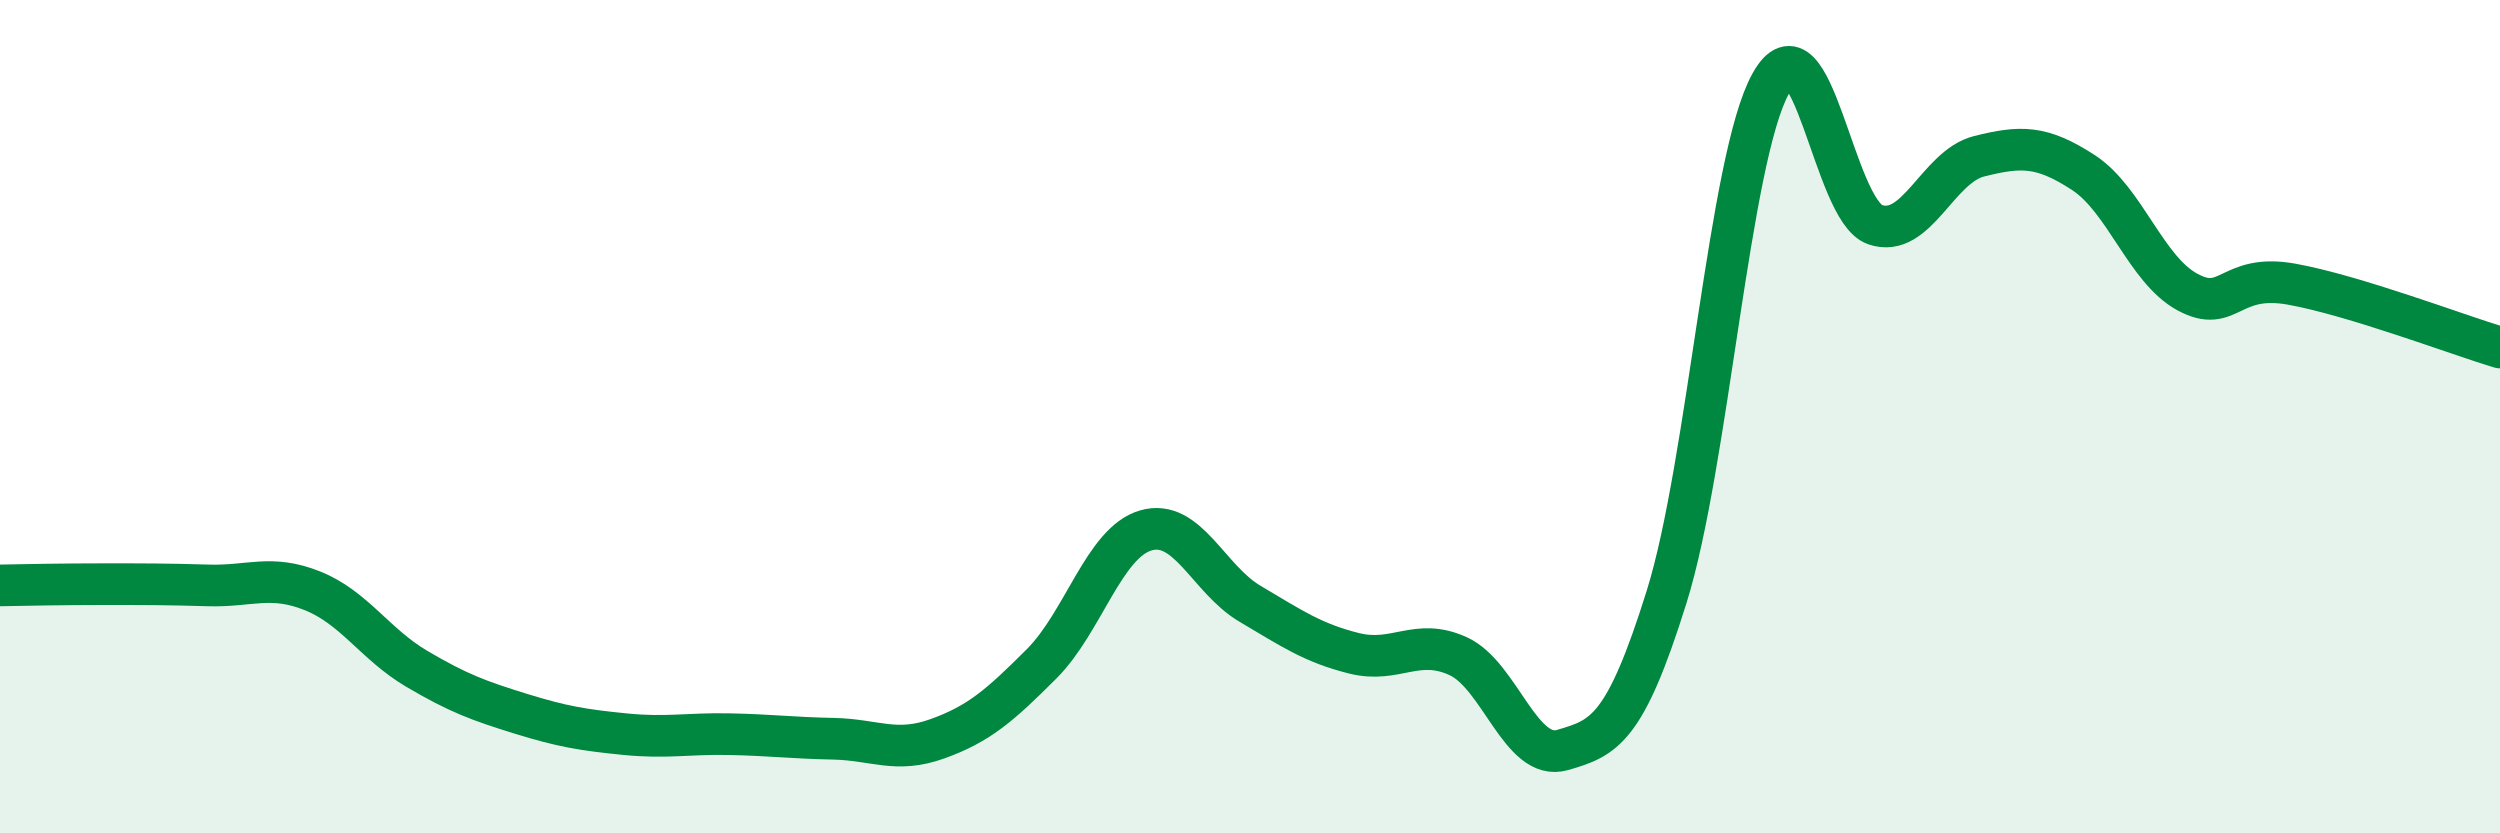
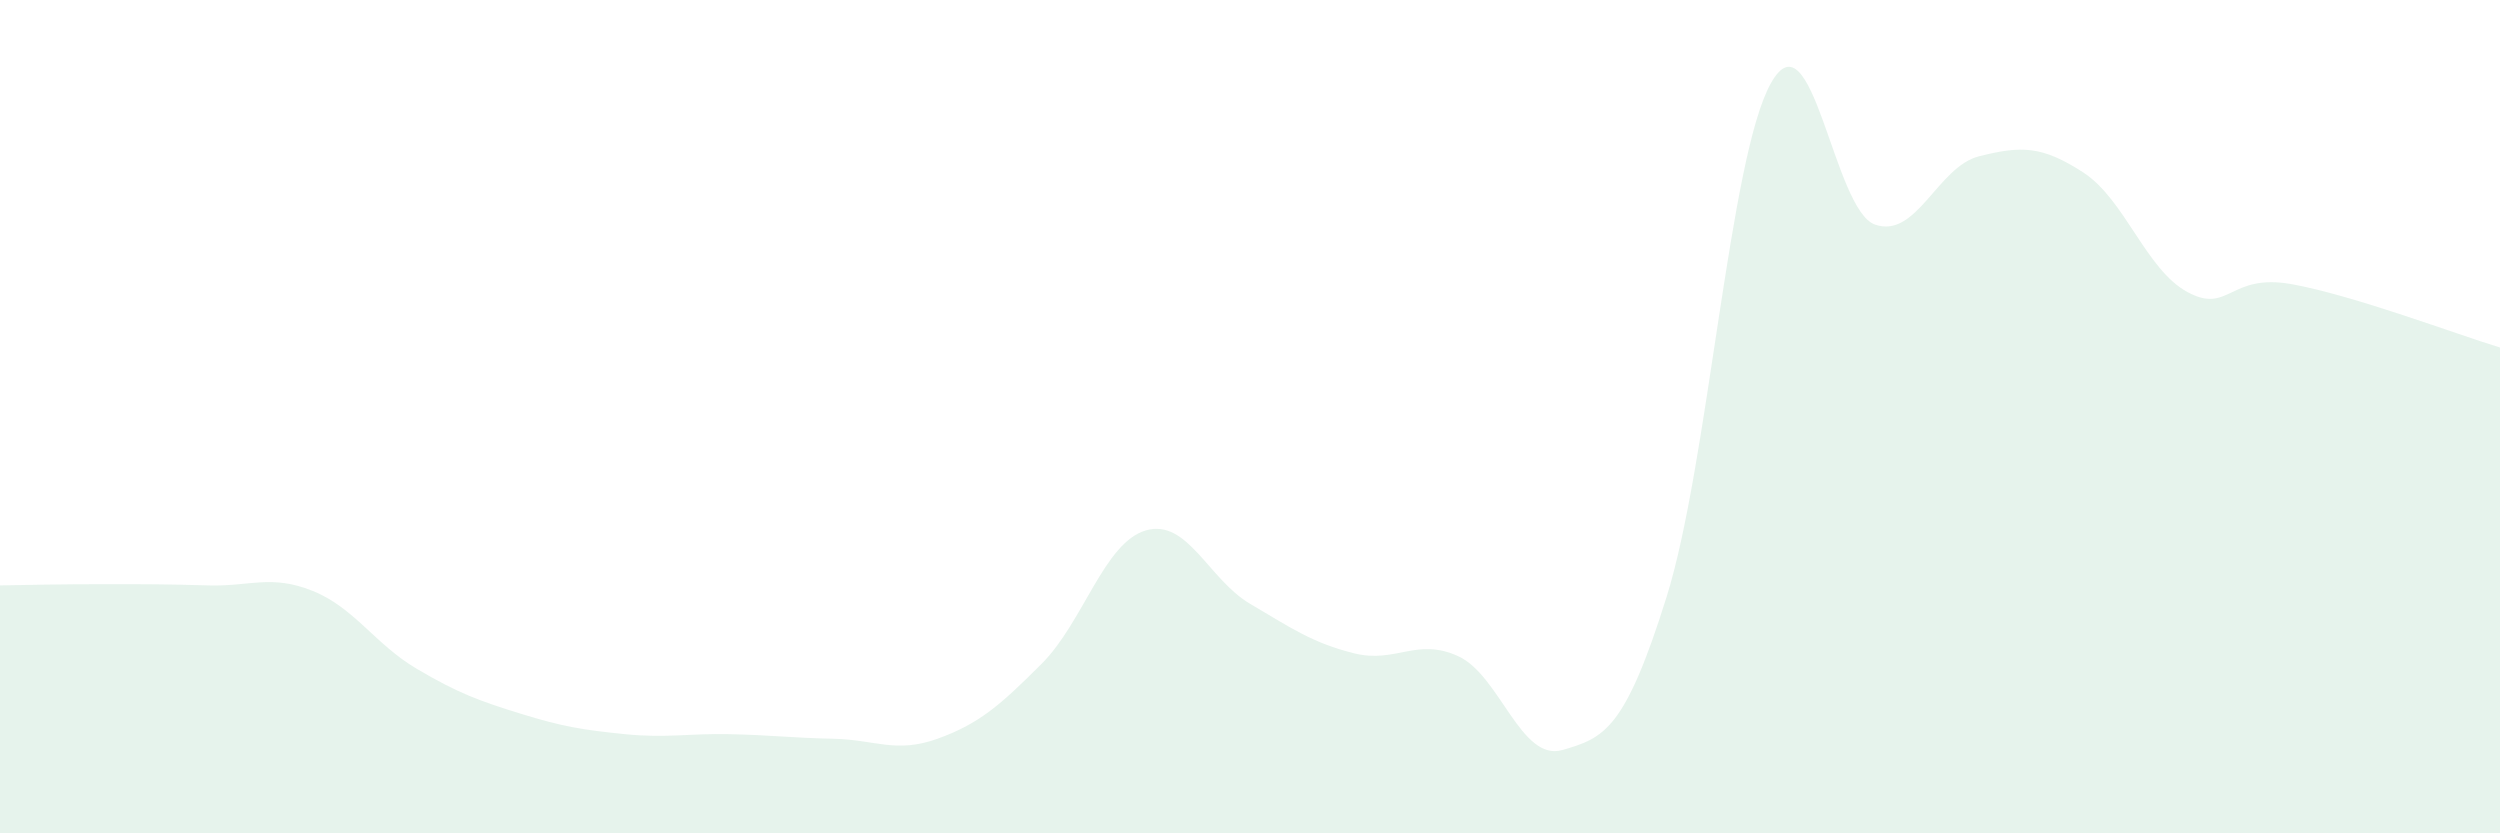
<svg xmlns="http://www.w3.org/2000/svg" width="60" height="20" viewBox="0 0 60 20">
  <path d="M 0,14.05 C 0.5,14.04 1.5,14.02 2.5,14.02 C 3.5,14.02 4,14.02 5,14.05 C 6,14.08 6.5,13.78 7.5,14.18 C 8.5,14.58 9,15.46 10,16.05 C 11,16.64 11.5,16.82 12.5,17.13 C 13.5,17.44 14,17.52 15,17.62 C 16,17.72 16.5,17.6 17.5,17.62 C 18.5,17.64 19,17.71 20,17.73 C 21,17.75 21.5,18.09 22.5,17.73 C 23.5,17.37 24,16.93 25,15.93 C 26,14.93 26.5,13.02 27.5,12.73 C 28.5,12.44 29,13.9 30,14.49 C 31,15.08 31.5,15.43 32.5,15.68 C 33.5,15.93 34,15.29 35,15.75 C 36,16.21 36.5,18.29 37.5,18 C 38.5,17.71 39,17.52 40,14.32 C 41,11.12 41.5,3.79 42.5,2 C 43.5,0.21 44,5.04 45,5.39 C 46,5.74 46.5,4 47.5,3.75 C 48.5,3.5 49,3.49 50,4.14 C 51,4.79 51.5,6.47 52.5,7.01 C 53.5,7.55 53.5,6.55 55,6.82 C 56.5,7.09 59,8.04 60,8.34L60 20L0 20Z" fill="#008740" opacity="0.1" stroke-linecap="round" stroke-linejoin="round" />
-   <path d="M 0,14.05 C 0.5,14.04 1.5,14.02 2.5,14.02 C 3.5,14.02 4,14.02 5,14.05 C 6,14.08 6.5,13.78 7.5,14.18 C 8.5,14.58 9,15.46 10,16.05 C 11,16.64 11.5,16.82 12.5,17.13 C 13.5,17.44 14,17.52 15,17.62 C 16,17.72 16.5,17.6 17.5,17.62 C 18.5,17.64 19,17.71 20,17.73 C 21,17.75 21.5,18.09 22.5,17.73 C 23.5,17.37 24,16.93 25,15.93 C 26,14.93 26.5,13.02 27.5,12.73 C 28.5,12.44 29,13.9 30,14.49 C 31,15.08 31.5,15.43 32.5,15.68 C 33.5,15.93 34,15.29 35,15.75 C 36,16.21 36.5,18.29 37.5,18 C 38.5,17.71 39,17.52 40,14.32 C 41,11.12 41.5,3.79 42.5,2 C 43.5,0.21 44,5.04 45,5.39 C 46,5.74 46.5,4 47.5,3.75 C 48.5,3.5 49,3.49 50,4.14 C 51,4.79 51.5,6.47 52.5,7.01 C 53.5,7.55 53.5,6.55 55,6.82 C 56.5,7.09 59,8.04 60,8.34" stroke="#008740" stroke-width="1" fill="none" stroke-linecap="round" stroke-linejoin="round" />
</svg>